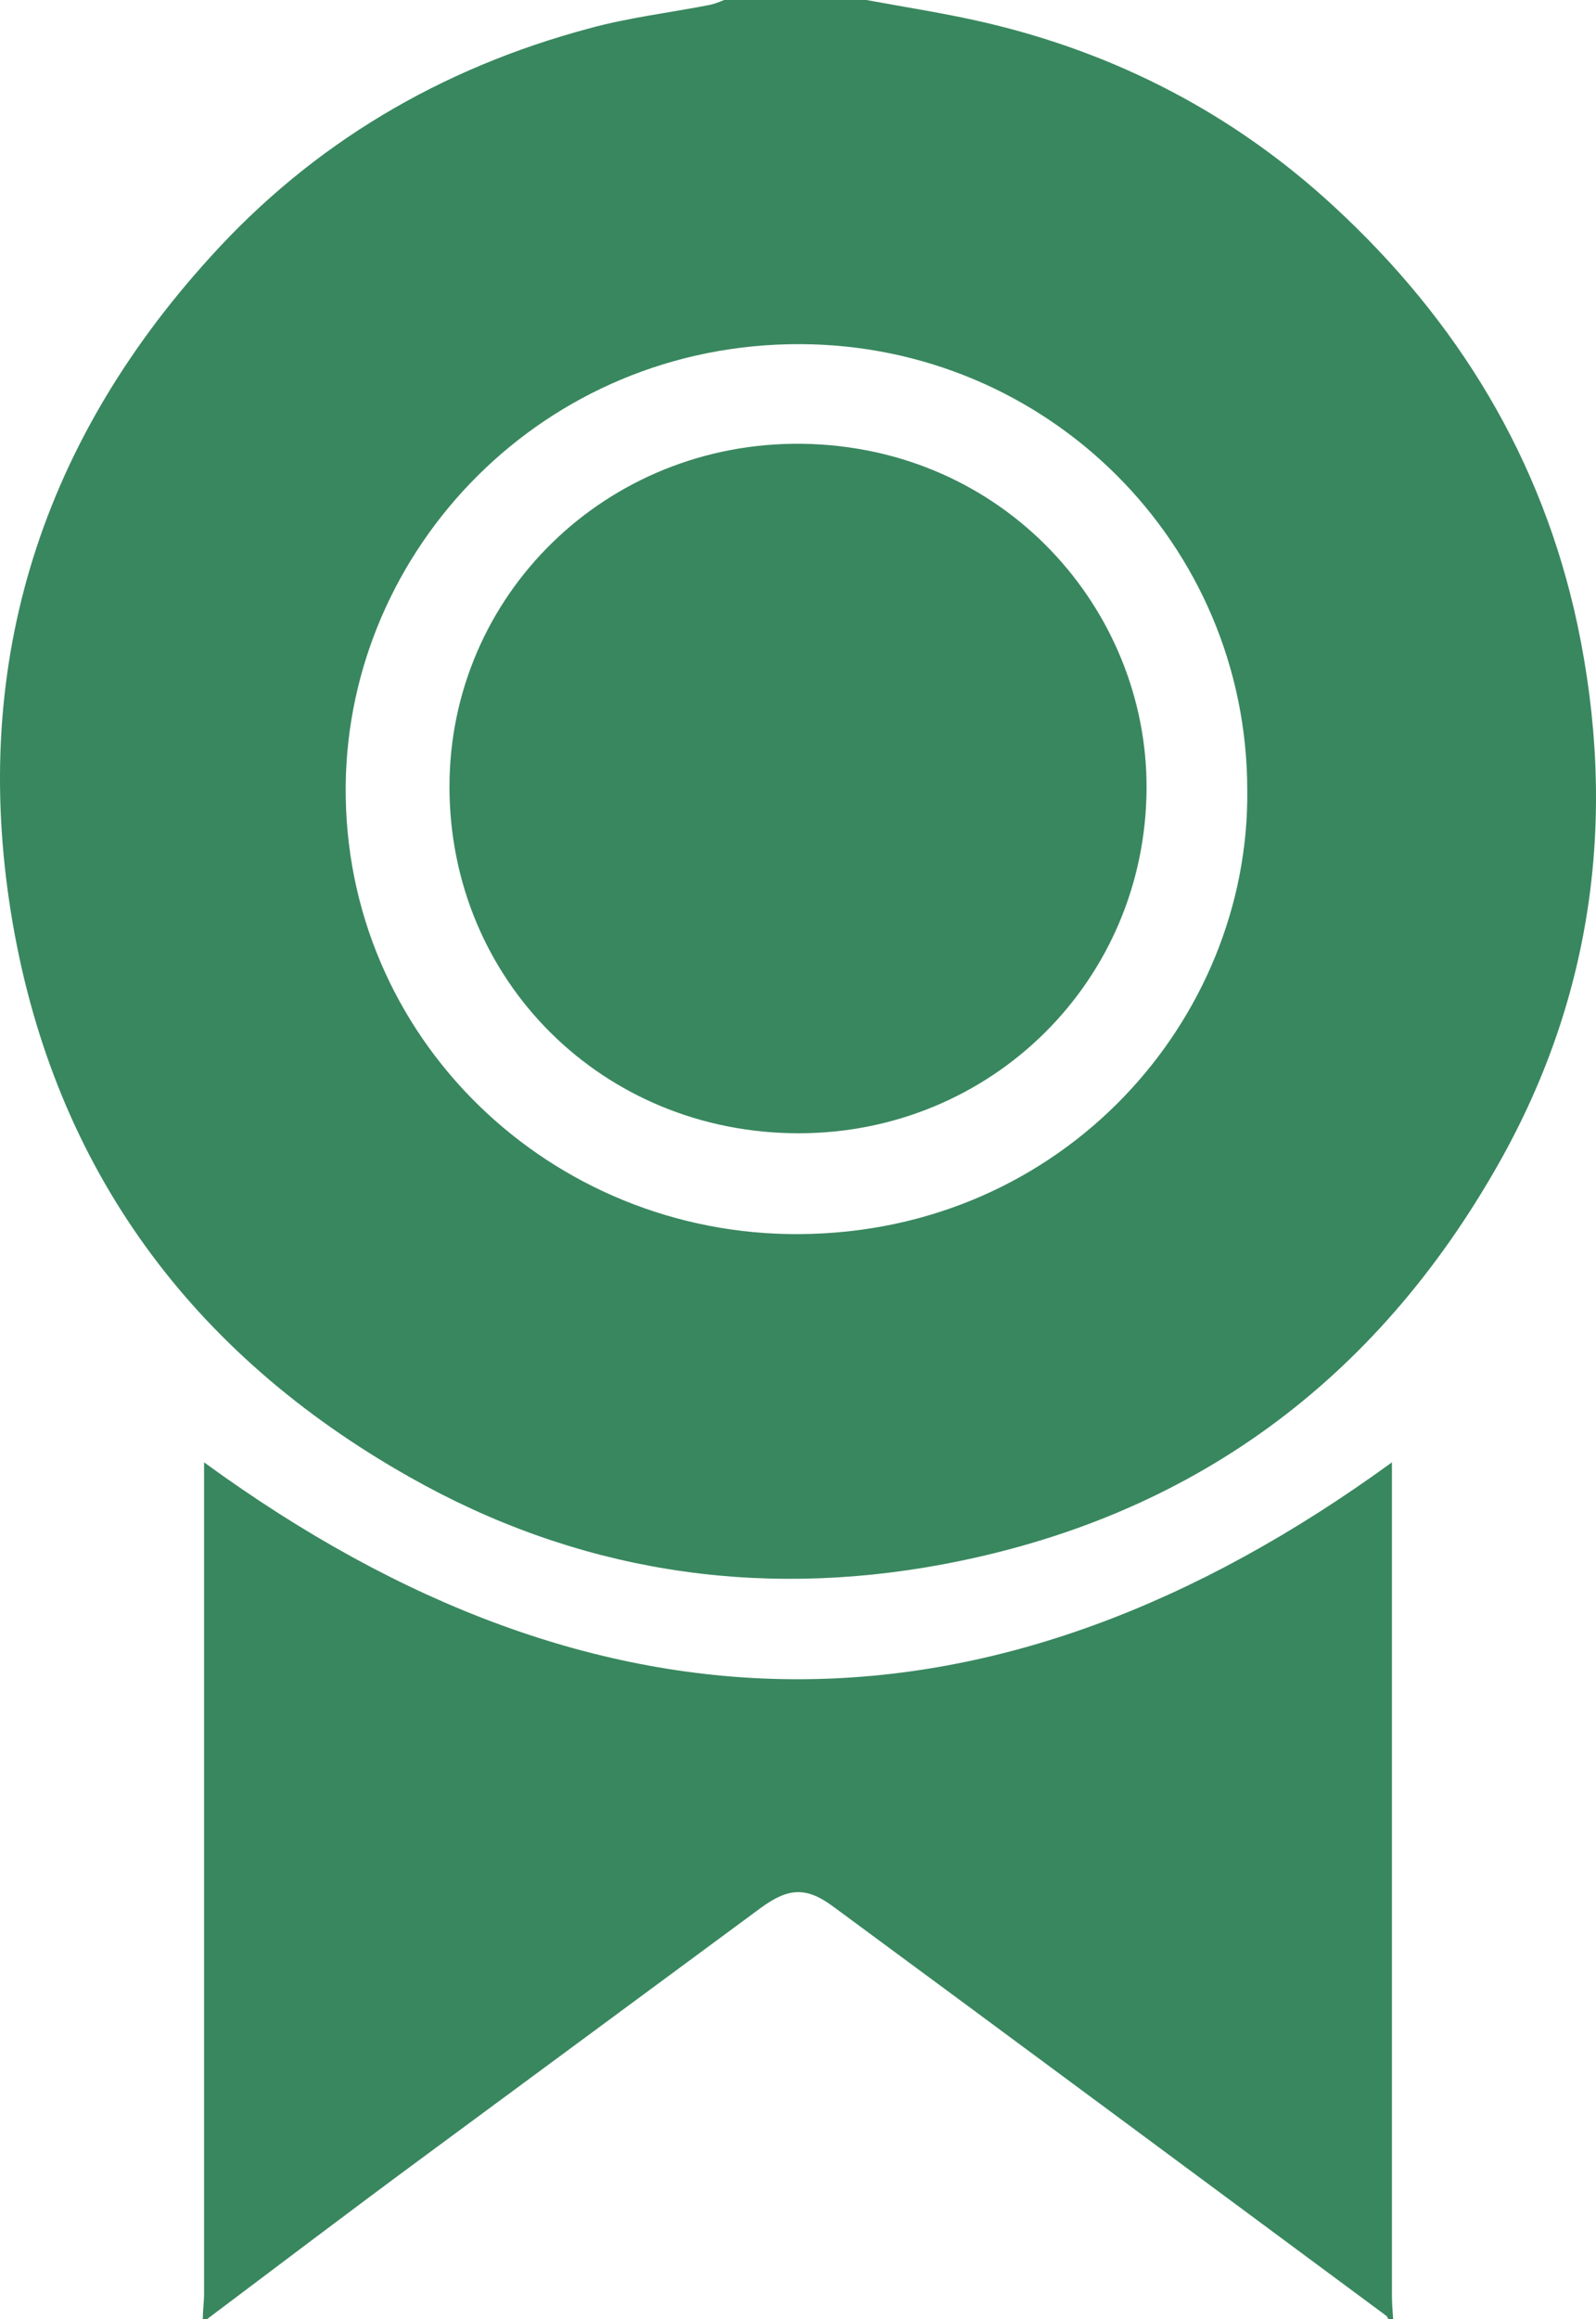
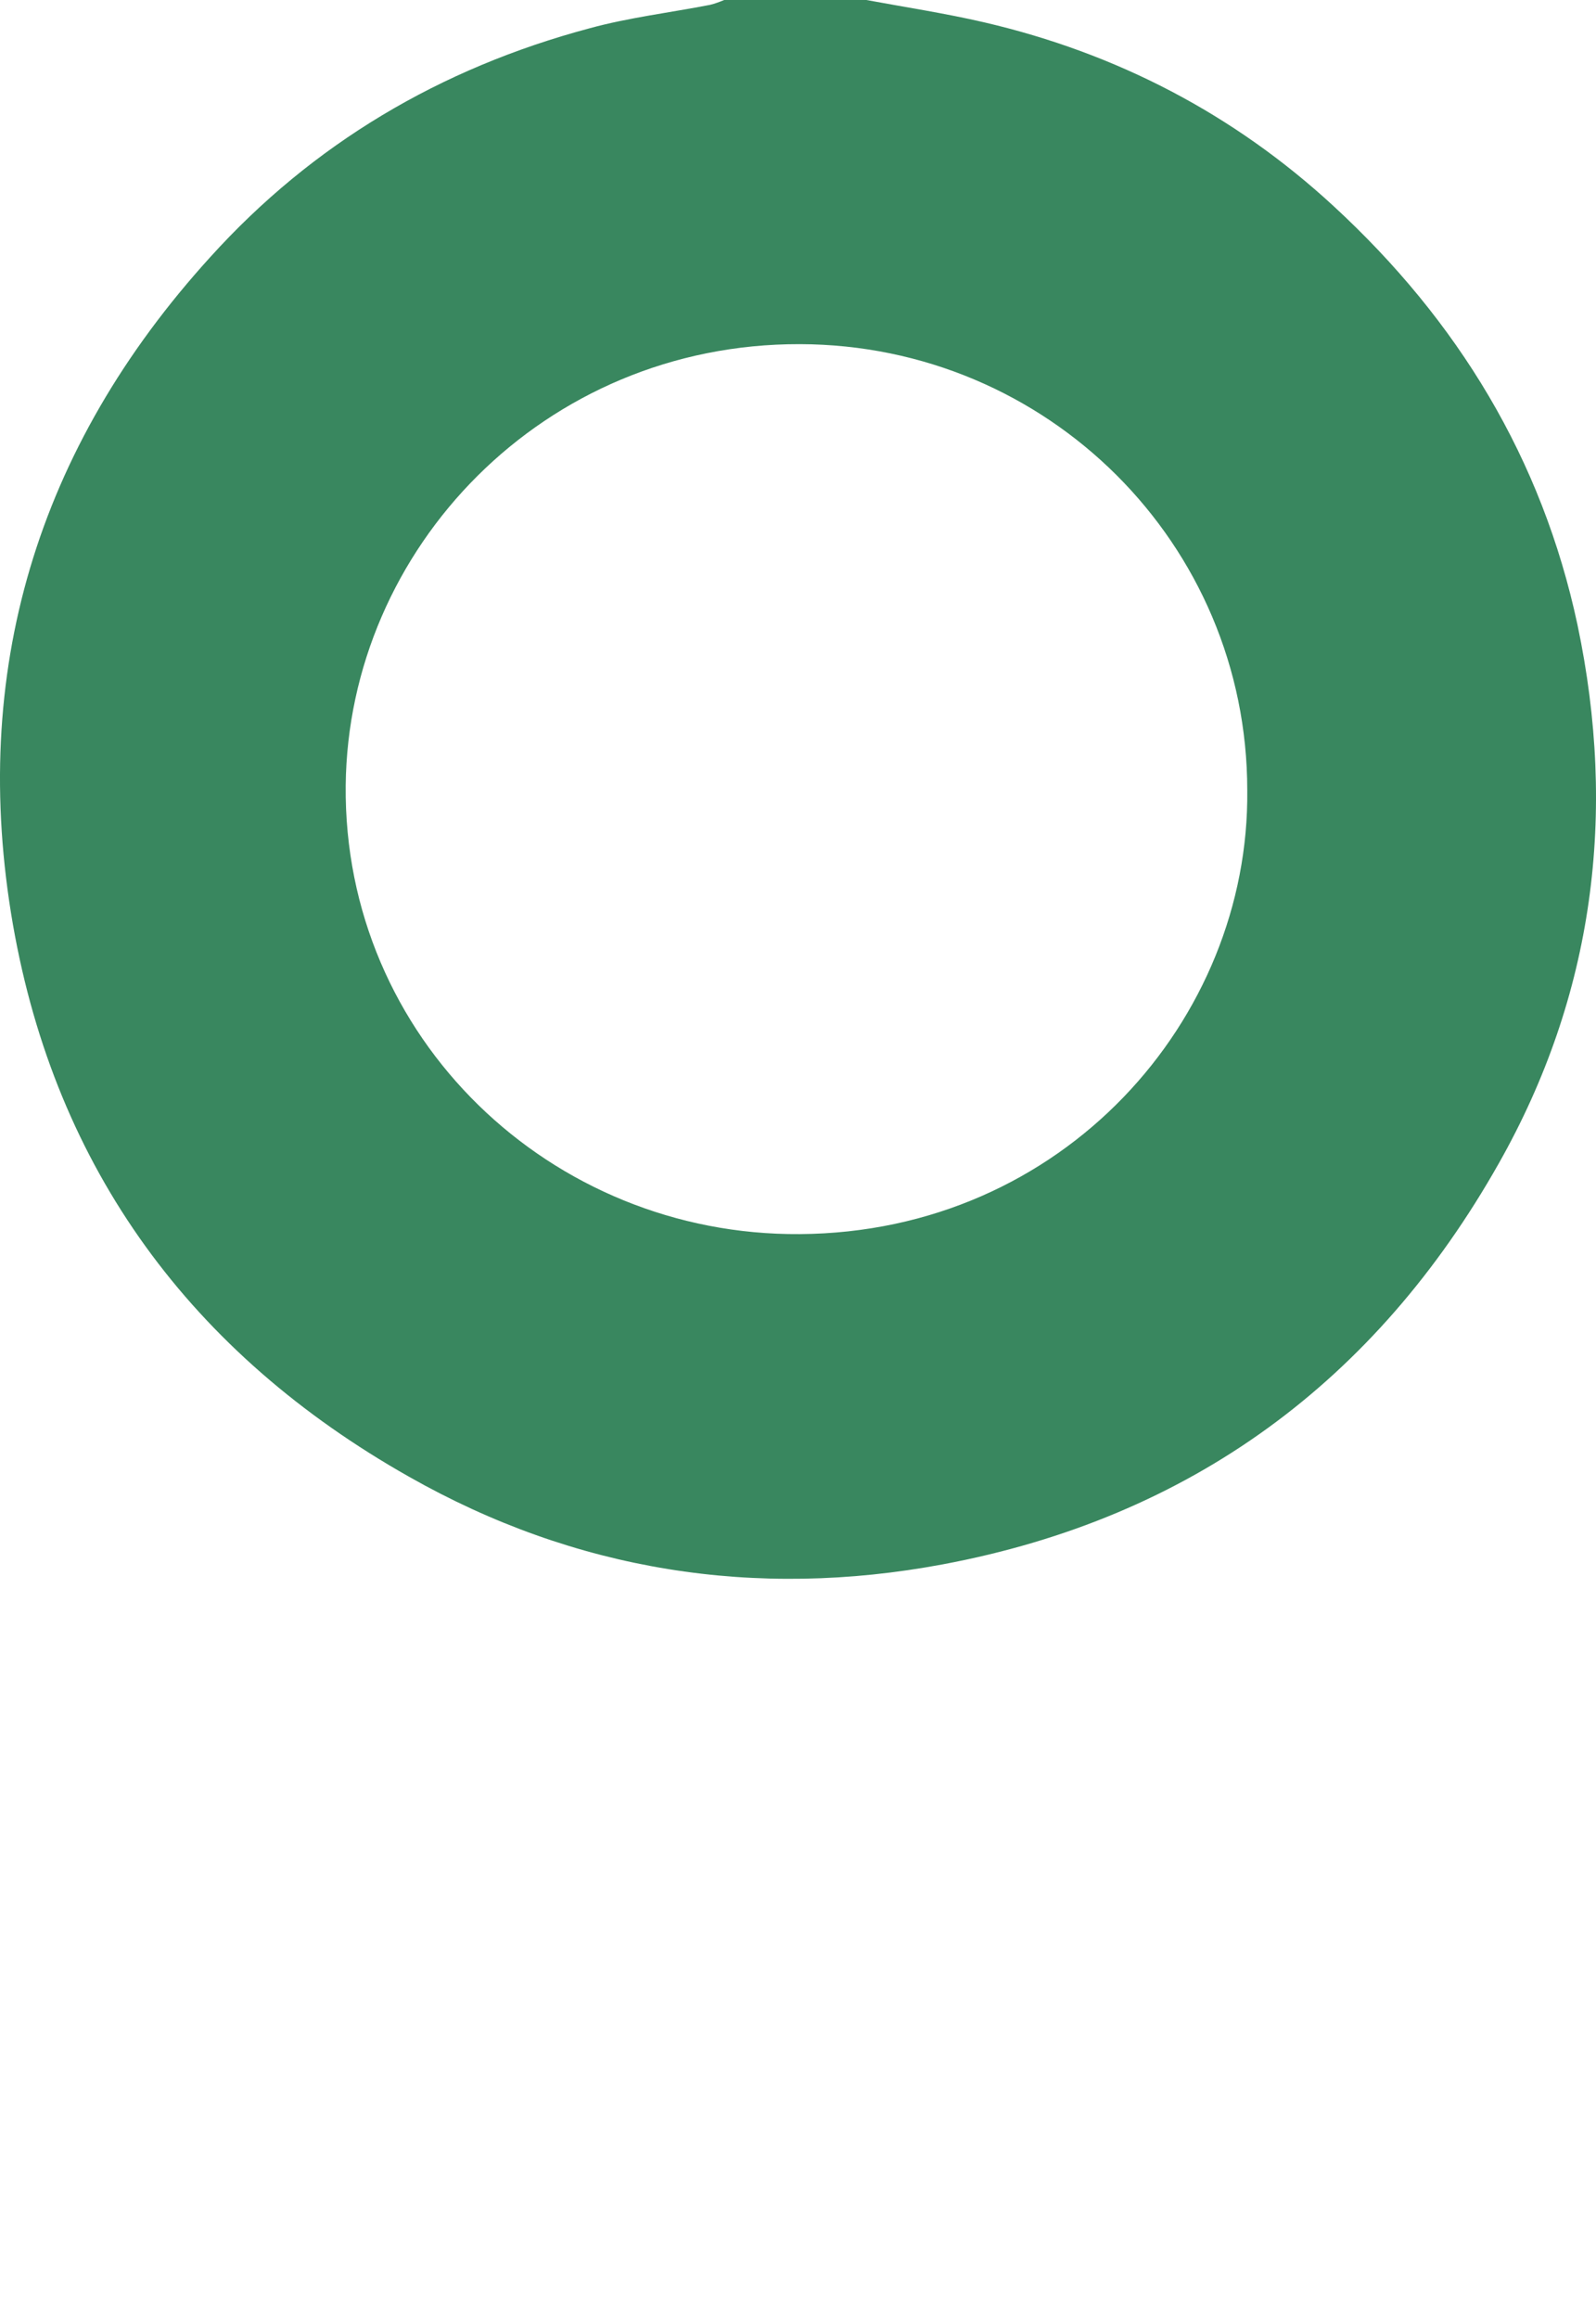
<svg xmlns="http://www.w3.org/2000/svg" width="73" height="106" viewBox="0 0 73 106" fill="none">
  <path d="M39.627 0C41.414 0.331 43.229 0.607 45.016 1.021C51.074 2.429 56.435 5.216 60.986 9.411C66.681 14.654 70.534 20.974 72.154 28.563C73.969 37.173 72.908 45.48 68.552 53.179C62.94 63.114 54.481 69.379 43.117 71.504C34.546 73.104 26.309 71.807 18.715 67.502C8.748 61.872 2.55 53.428 0.595 42.279C-1.415 30.743 1.684 20.477 9.613 11.756C14.304 6.568 20.139 3.118 26.952 1.297C28.766 0.8 30.637 0.58 32.48 0.221C32.703 0.166 32.926 0.083 33.122 0C35.3 0 37.45 0 39.627 0ZM57.049 36.124C57.049 24.865 47.919 15.758 36.584 15.73C24.858 15.703 15.923 25.086 15.812 35.904C15.7 47.439 25.193 56.491 36.584 56.408C48.645 56.325 57.161 46.584 57.049 36.124Z" fill="#39875F" />
-   <path d="M9.278 105.972C9.278 105.586 9.334 105.227 9.334 104.841C9.334 92.533 9.334 80.224 9.334 67.888V66.84C27.454 80.059 45.49 80.059 63.666 66.84V67.916C63.666 80.224 63.666 92.533 63.666 104.868C63.666 105.255 63.694 105.614 63.721 106H63.498C63.47 105.945 63.442 105.862 63.386 105.834C54.955 99.597 46.551 93.361 38.119 87.151C36.891 86.24 36.081 86.268 34.797 87.206C29.631 91.015 24.438 94.851 19.273 98.659C15.979 101.088 12.74 103.544 9.473 106H9.25L9.278 105.972Z" fill="#39875F" />
-   <path d="M36.529 51.799C27.567 51.799 20.559 44.817 20.559 35.959C20.559 27.21 27.734 20.173 36.696 20.284C45.966 20.422 52.471 27.873 52.443 36.014C52.415 44.817 45.351 51.799 36.529 51.799Z" fill="#39875F" />
</svg>